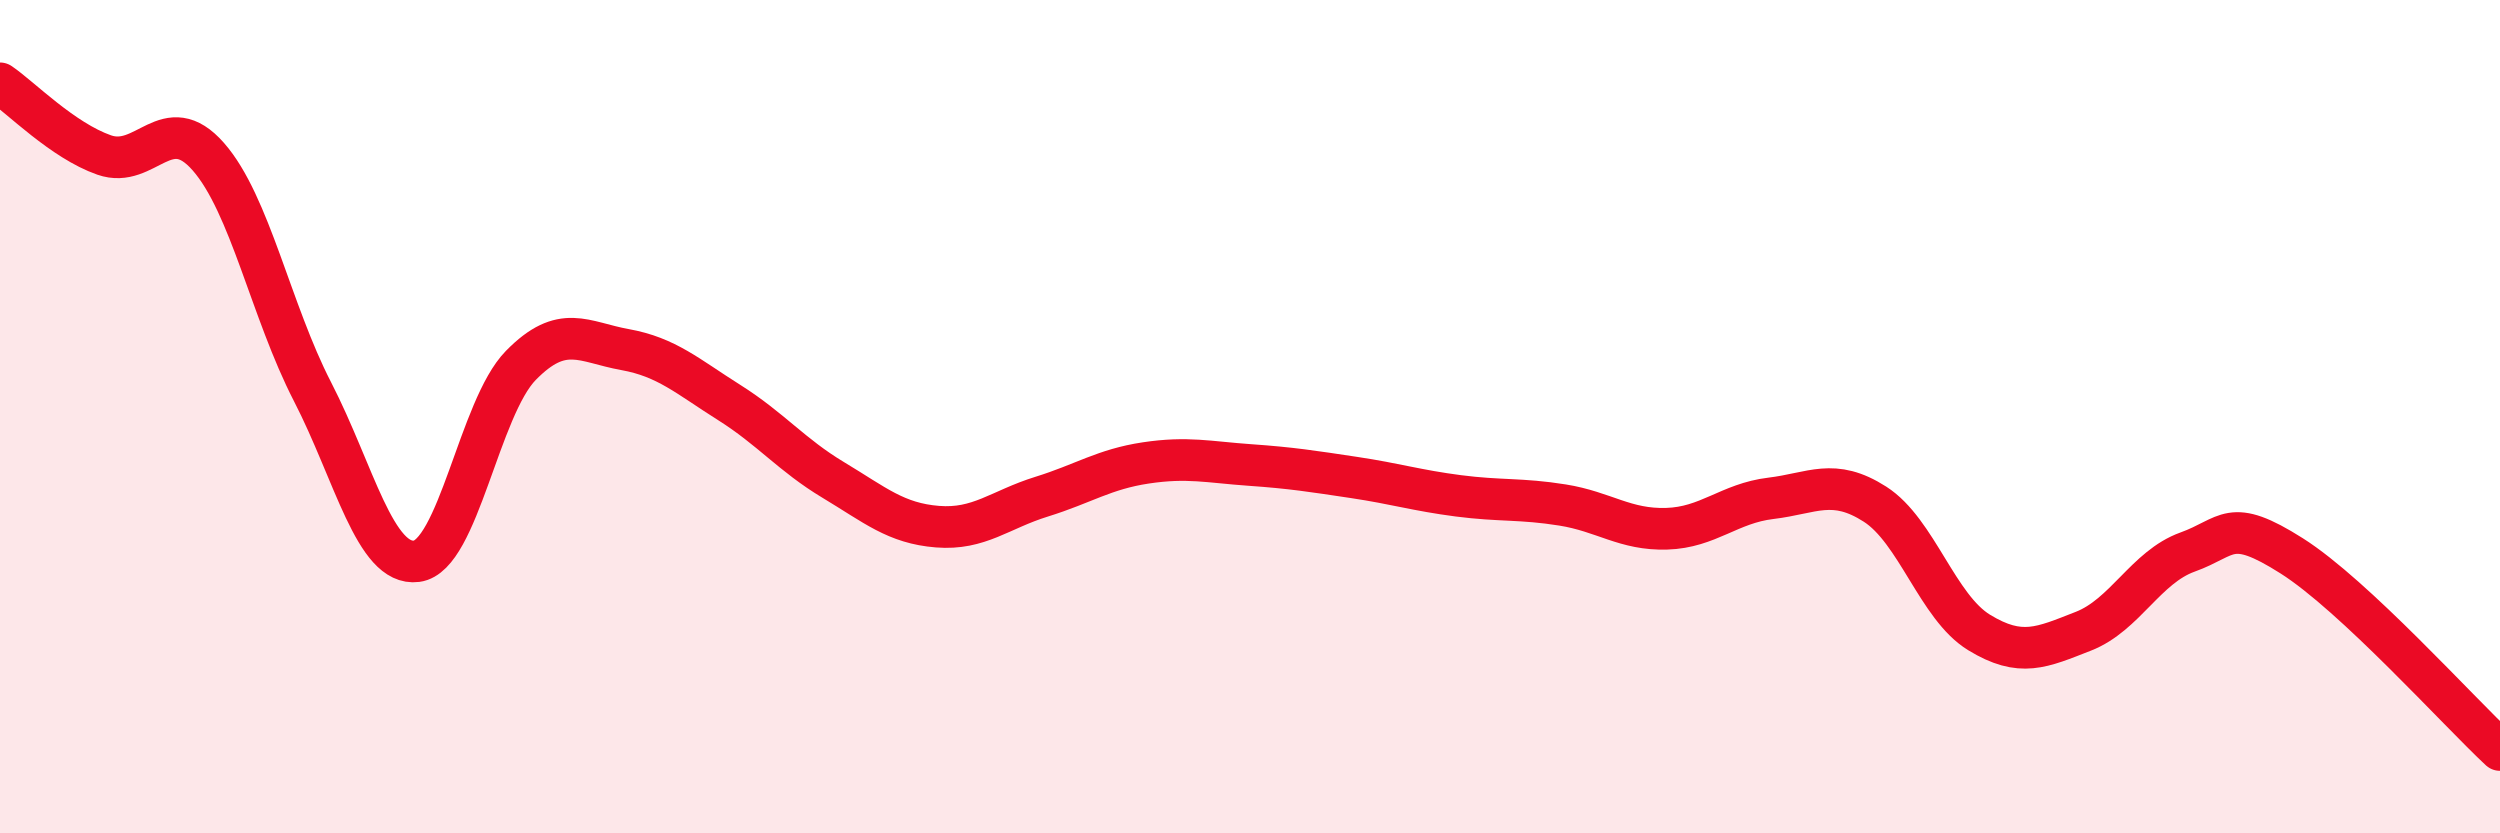
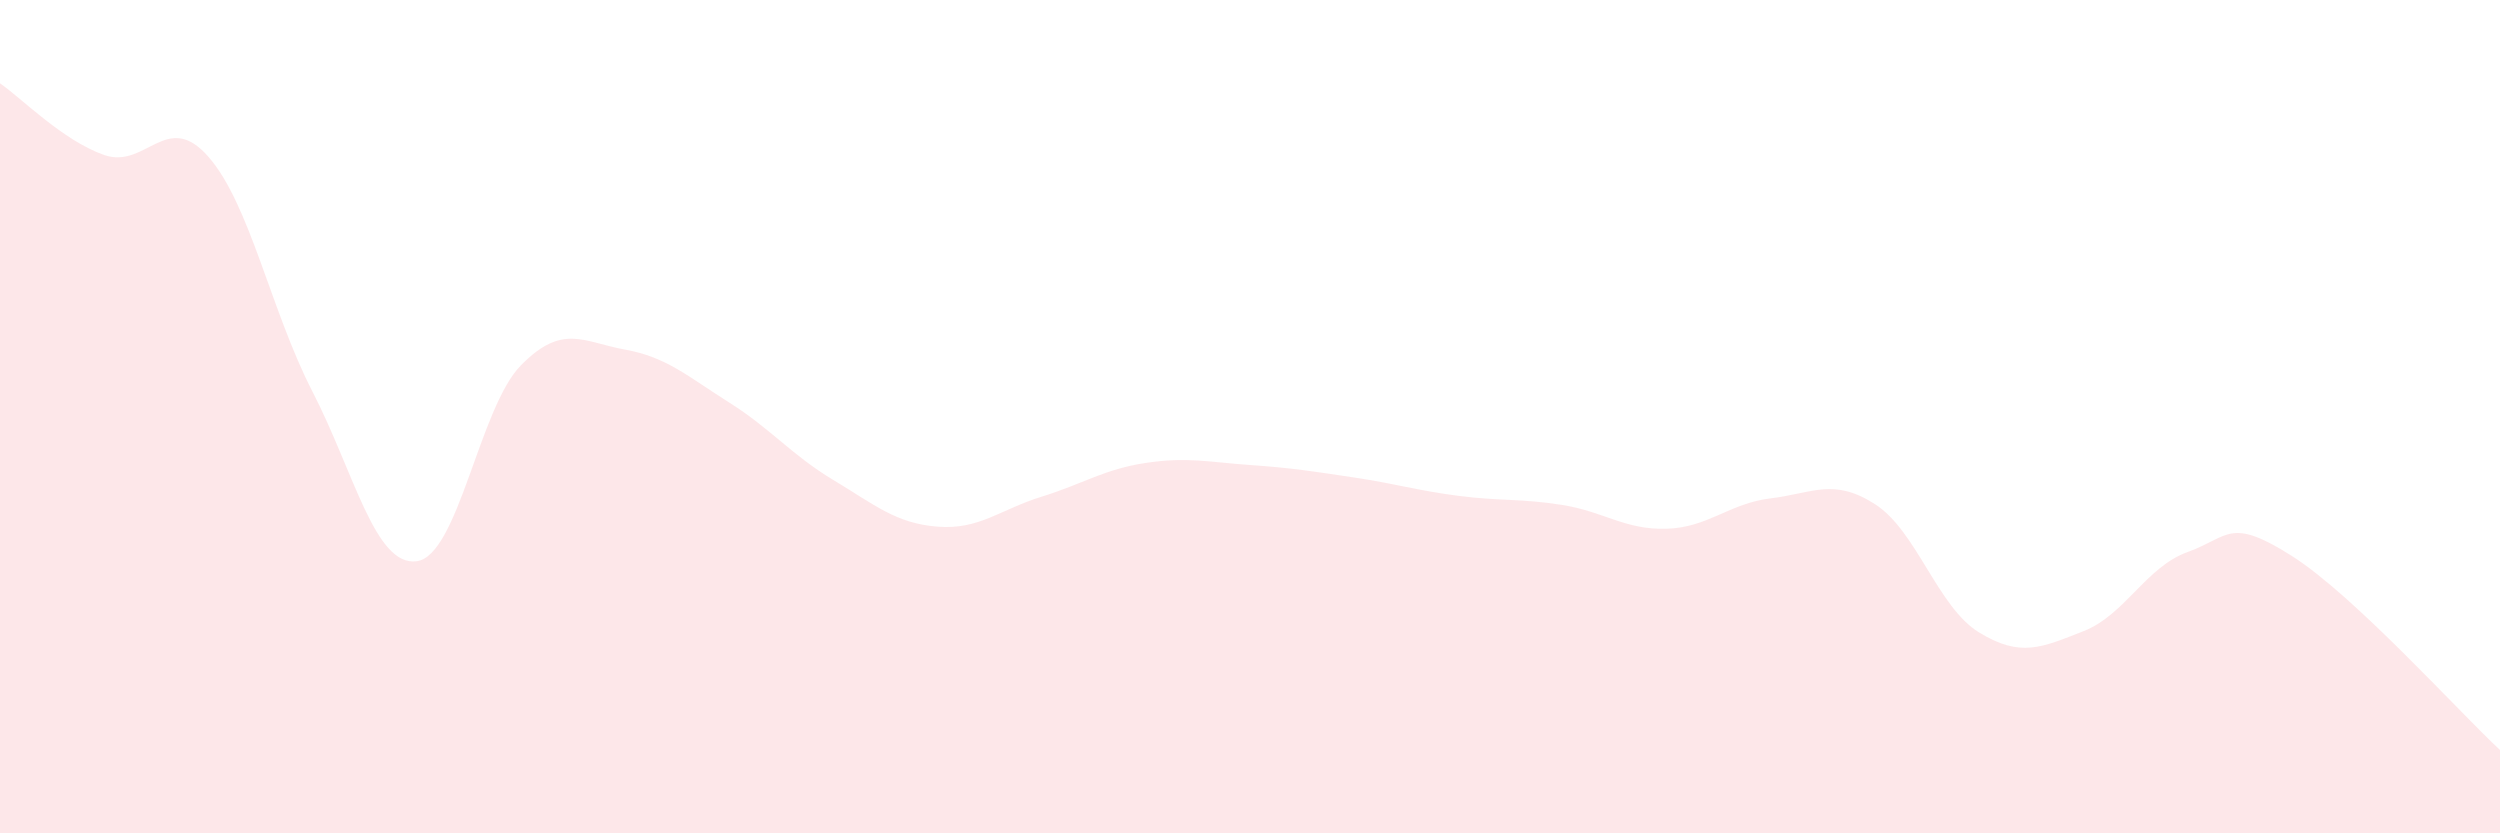
<svg xmlns="http://www.w3.org/2000/svg" width="60" height="20" viewBox="0 0 60 20">
  <path d="M 0,2 C 0.5,2.34 1.5,3.37 2.5,3.72 C 3.5,4.07 4,2.62 5,3.76 C 6,4.9 6.5,7.46 7.5,9.4 C 8.5,11.34 9,13.6 10,13.47 C 11,13.34 11.5,9.79 12.5,8.77 C 13.5,7.75 14,8.21 15,8.39 C 16,8.57 16.5,9.03 17.5,9.66 C 18.5,10.29 19,10.92 20,11.52 C 21,12.12 21.5,12.56 22.5,12.64 C 23.5,12.72 24,12.23 25,11.92 C 26,11.61 26.5,11.26 27.5,11.11 C 28.5,10.96 29,11.09 30,11.16 C 31,11.23 31.5,11.31 32.5,11.46 C 33.5,11.61 34,11.77 35,11.9 C 36,12.03 36.5,11.96 37.5,12.12 C 38.5,12.28 39,12.72 40,12.69 C 41,12.66 41.5,12.08 42.5,11.96 C 43.5,11.84 44,11.46 45,12.1 C 46,12.74 46.5,14.57 47.5,15.18 C 48.5,15.79 49,15.54 50,15.15 C 51,14.76 51.5,13.61 52.5,13.25 C 53.5,12.89 53.5,12.39 55,13.34 C 56.5,14.29 59,17.07 60,18L60 20L0 20Z" fill="#EB0A25" opacity="0.1" stroke-linecap="round" stroke-linejoin="round" />
-   <path d="M 0,2 C 0.5,2.34 1.5,3.37 2.5,3.72 C 3.5,4.07 4,2.62 5,3.76 C 6,4.9 6.5,7.46 7.5,9.4 C 8.5,11.34 9,13.6 10,13.47 C 11,13.34 11.5,9.79 12.5,8.77 C 13.5,7.75 14,8.21 15,8.39 C 16,8.57 16.5,9.03 17.5,9.66 C 18.5,10.29 19,10.92 20,11.52 C 21,12.12 21.5,12.56 22.5,12.64 C 23.5,12.72 24,12.23 25,11.92 C 26,11.61 26.5,11.26 27.5,11.11 C 28.5,10.96 29,11.09 30,11.16 C 31,11.23 31.5,11.31 32.5,11.46 C 33.5,11.61 34,11.77 35,11.9 C 36,12.03 36.5,11.96 37.5,12.12 C 38.5,12.28 39,12.72 40,12.69 C 41,12.66 41.5,12.08 42.5,11.96 C 43.5,11.84 44,11.46 45,12.1 C 46,12.74 46.5,14.57 47.5,15.18 C 48.5,15.79 49,15.54 50,15.15 C 51,14.76 51.5,13.61 52.5,13.25 C 53.5,12.89 53.5,12.39 55,13.34 C 56.5,14.29 59,17.07 60,18" stroke="#EB0A25" stroke-width="1" fill="none" stroke-linecap="round" stroke-linejoin="round" />
</svg>